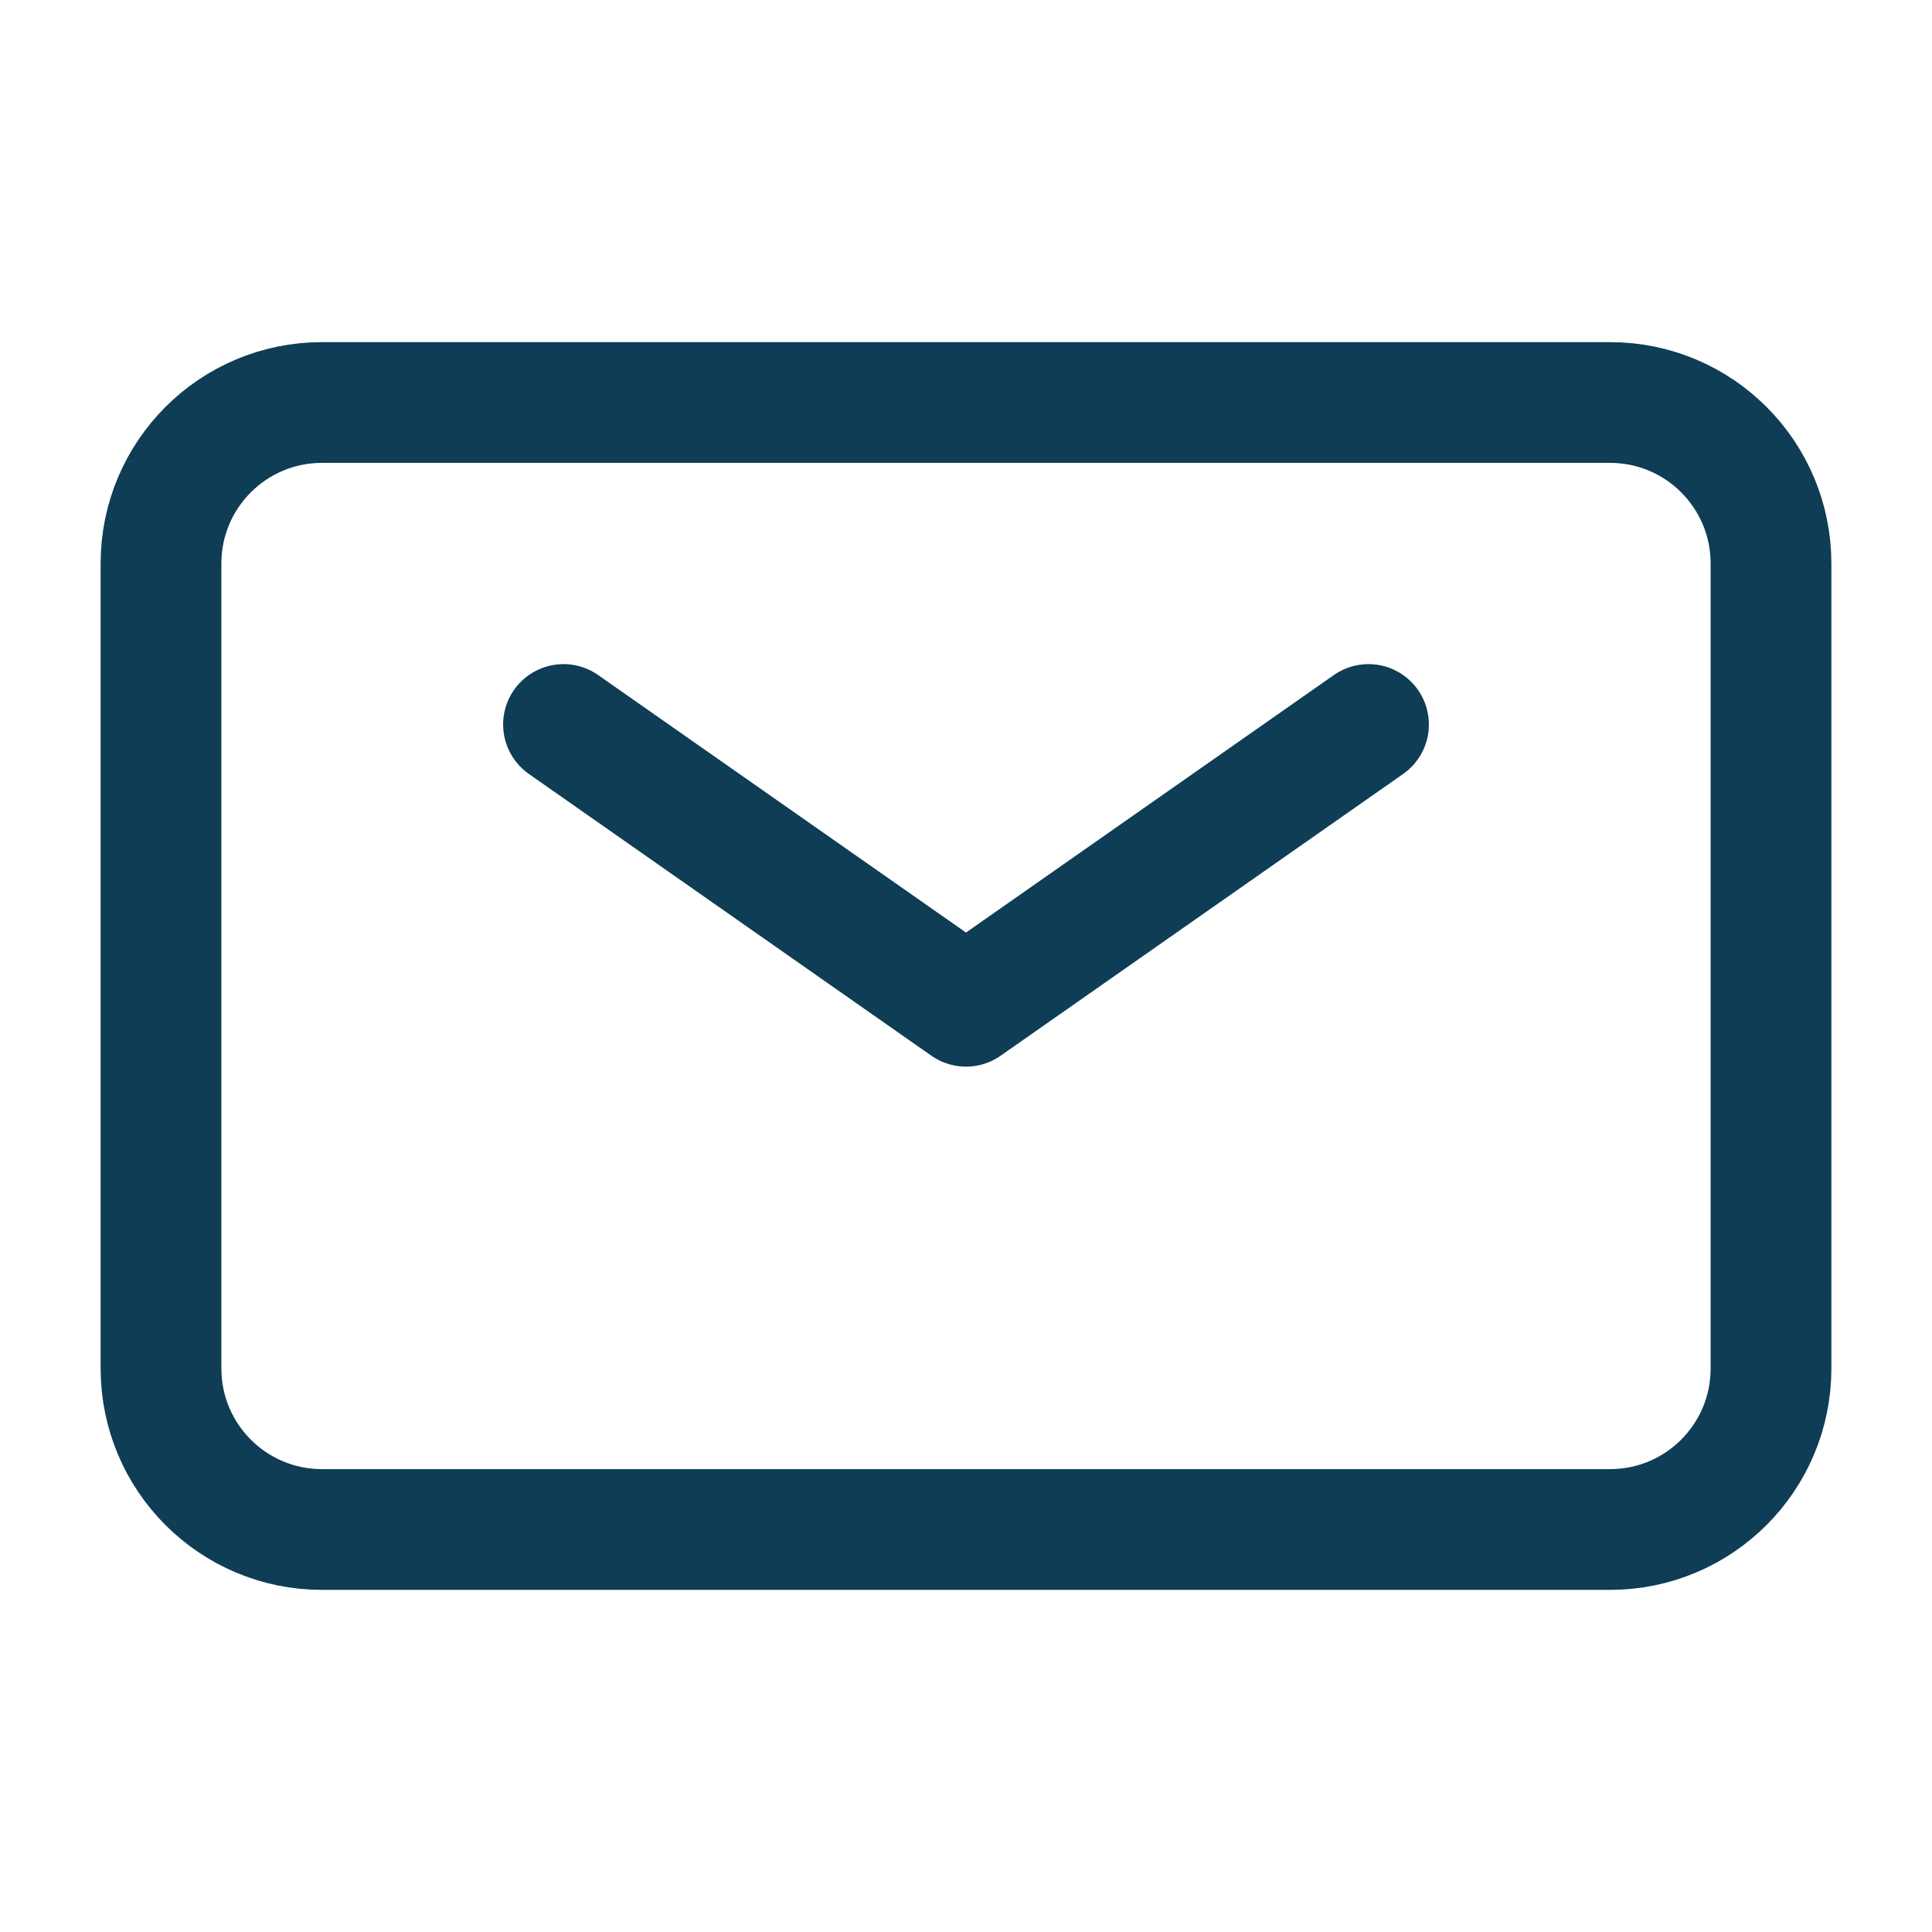
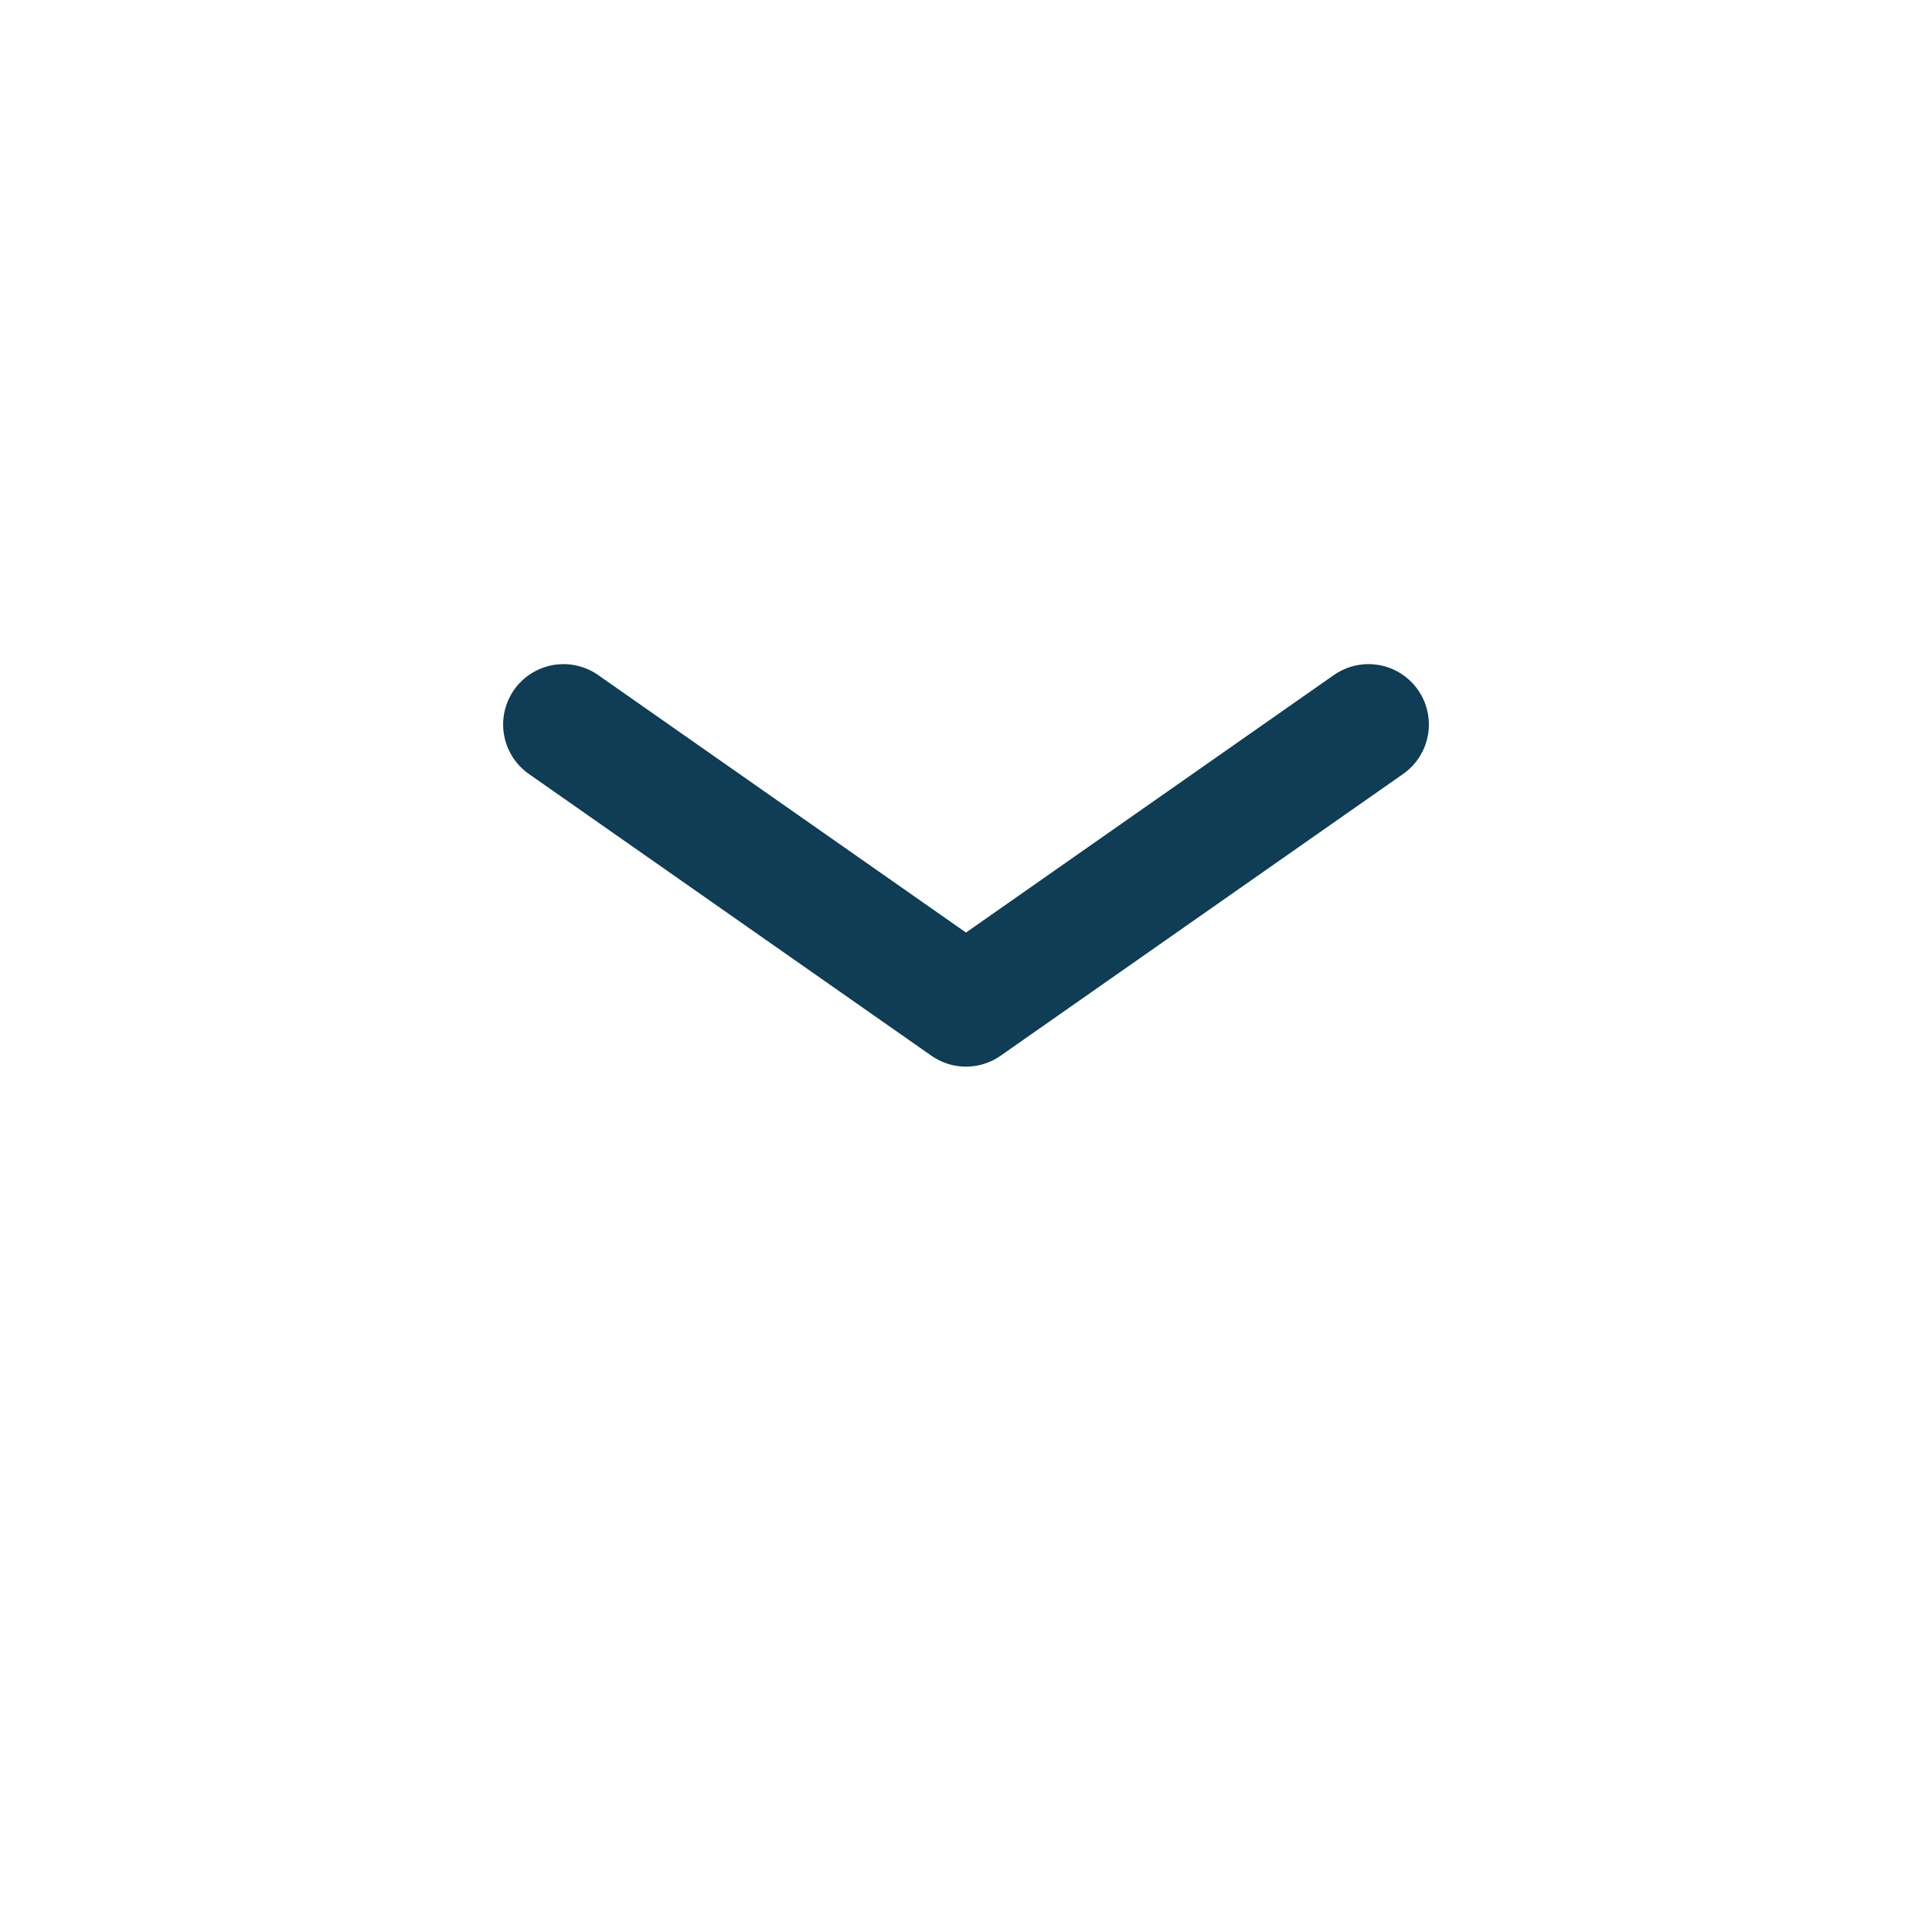
<svg xmlns="http://www.w3.org/2000/svg" width="24" height="24" viewBox="0 0 24 24" fill="none">
  <g id="communications/mail">
    <path id="Vector" d="M7 9L12 12.5L17 9" stroke="#0E3D55" stroke-width="1.5" stroke-linecap="round" stroke-linejoin="round" />
-     <path id="Vector_2" d="M2 17V7C2 5.895 2.895 5 4 5H20C21.105 5 22 5.895 22 7V17C22 18.105 21.105 19 20 19H4C2.895 19 2 18.105 2 17Z" stroke="#0E3D55" stroke-width="1.5" />
  </g>
</svg>